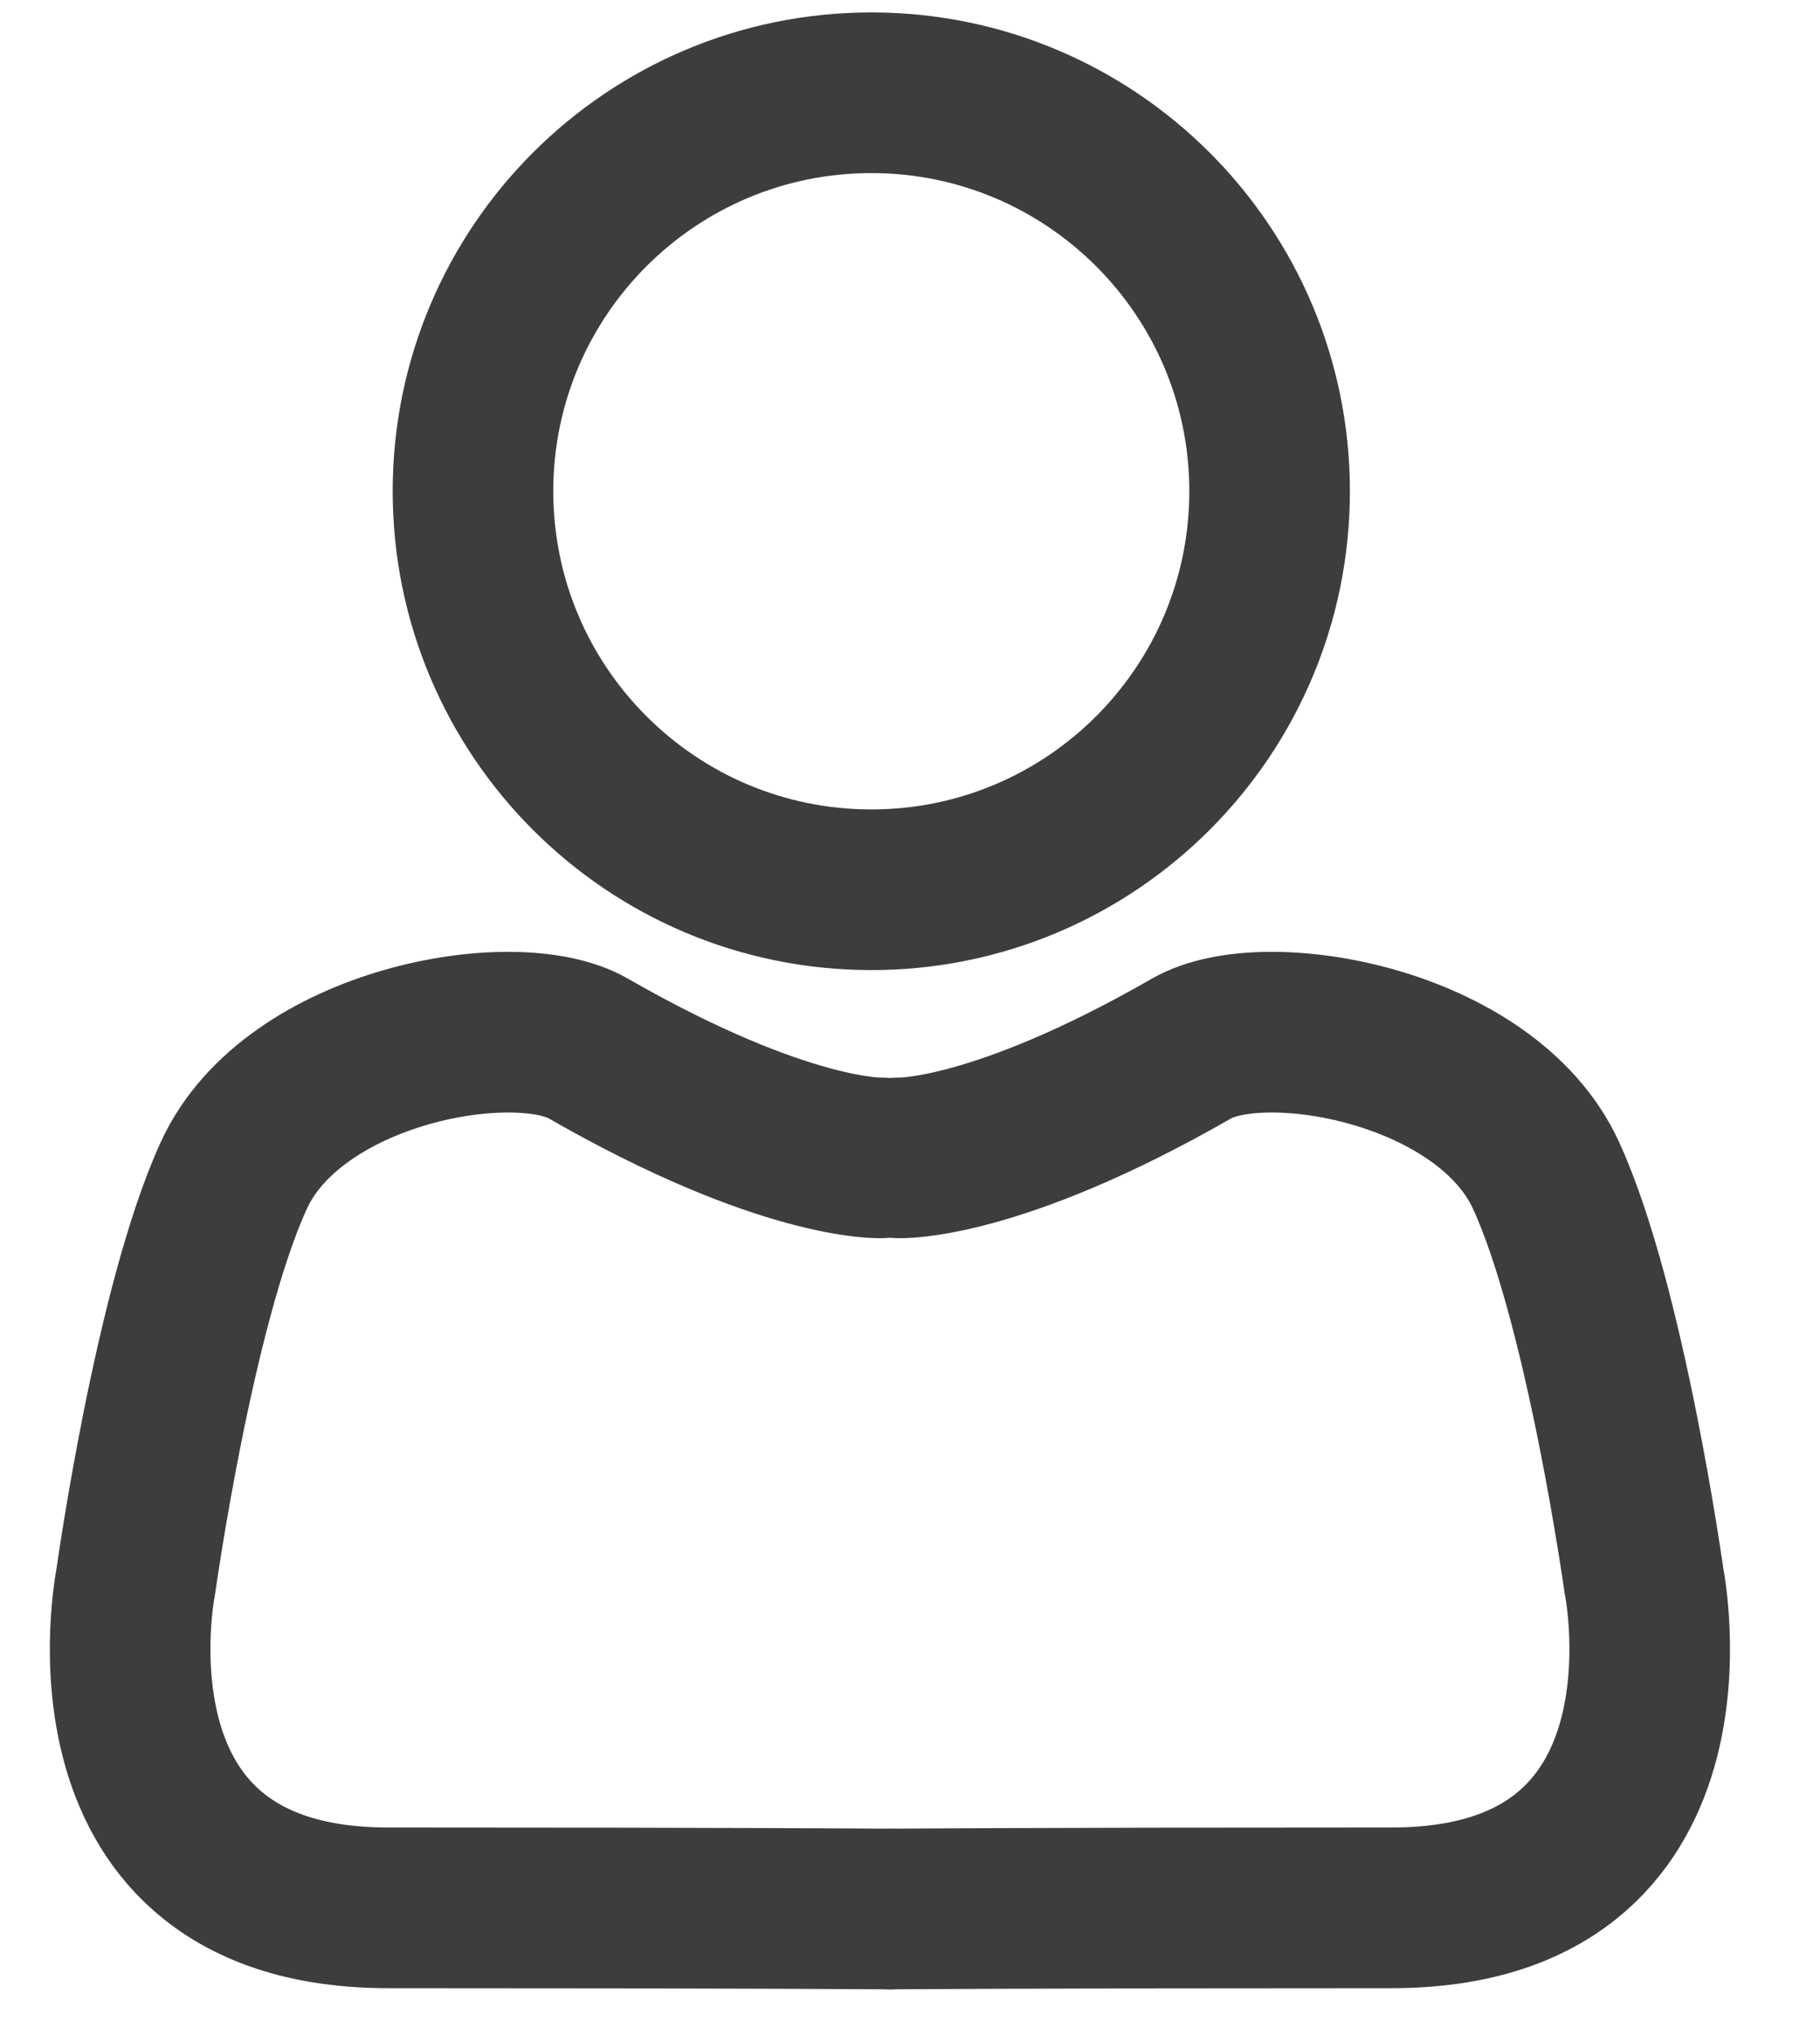
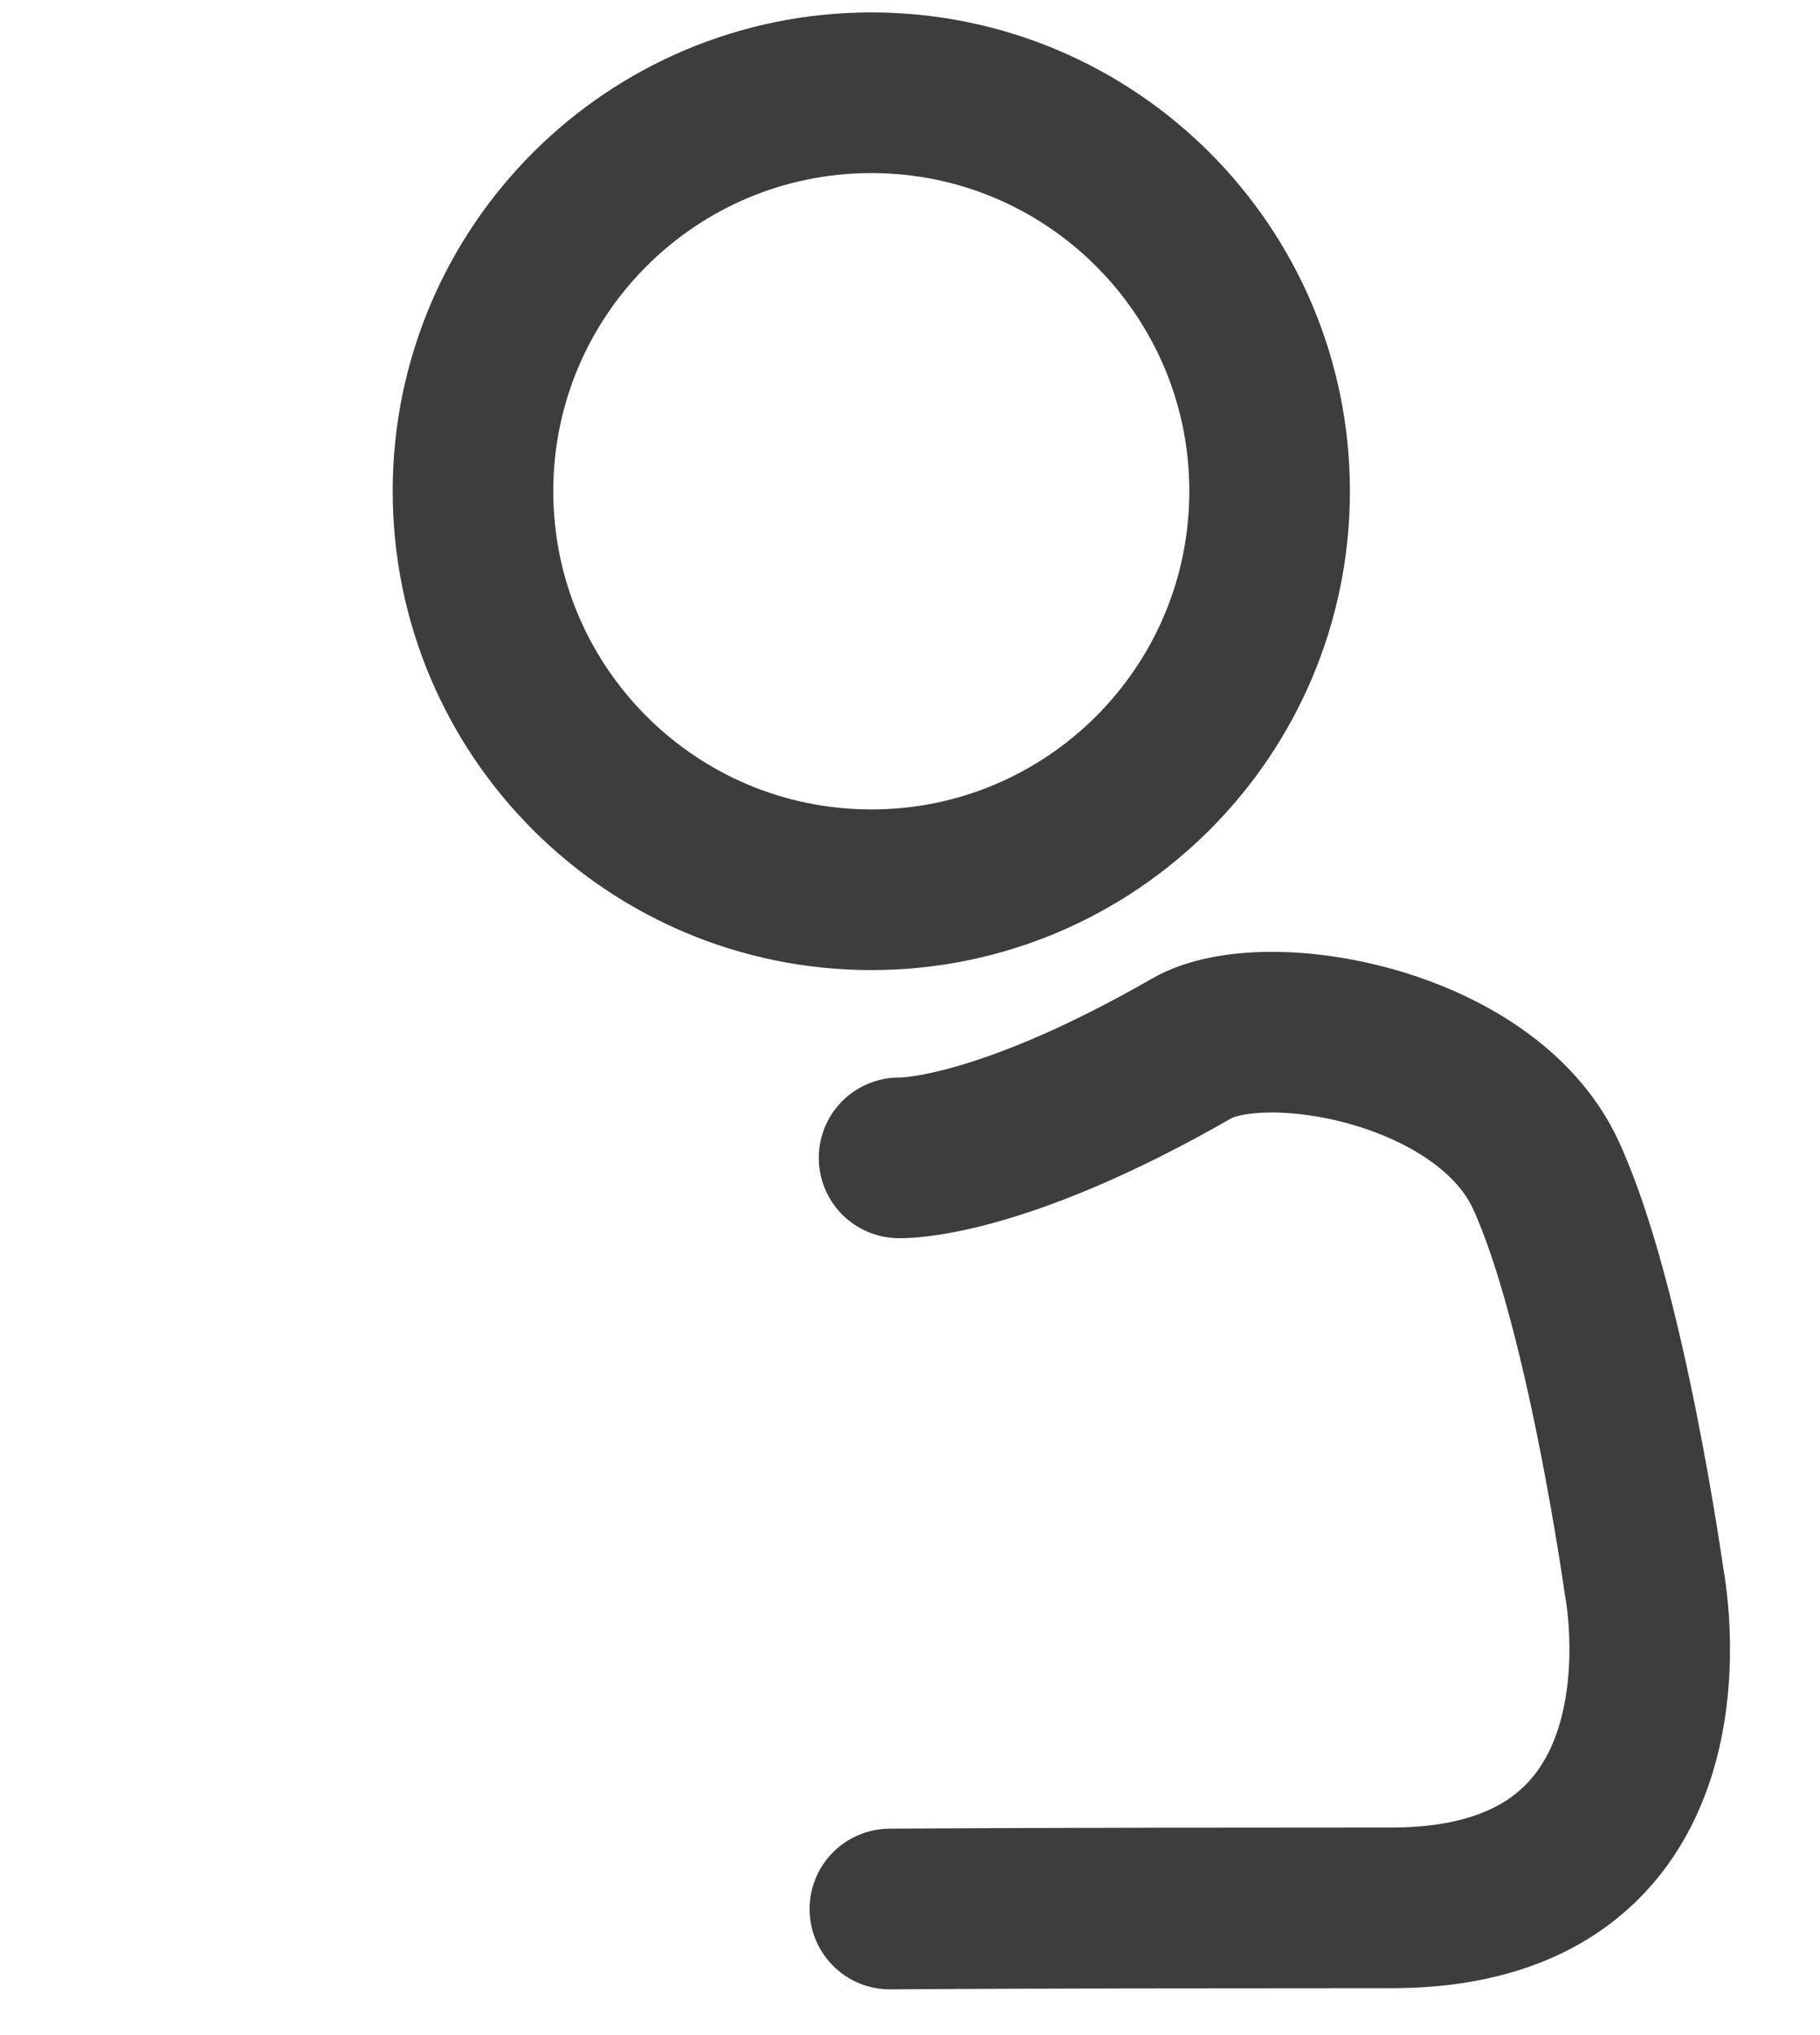
<svg xmlns="http://www.w3.org/2000/svg" width="17" height="19" viewBox="0 0 17 19" fill="none">
  <path d="M8.139 8.307C10.193 8.307 11.859 6.641 11.859 4.586C11.859 2.532 10.193 0.866 8.139 0.866C6.084 0.866 4.418 2.532 4.418 4.586C4.418 6.641 6.084 8.307 8.139 8.307Z" stroke="#3D3D3D" stroke-width="1.5" stroke-miterlimit="10" stroke-linecap="round" />
-   <path d="M8.227 10.81C8.227 10.81 7.336 10.846 5.495 9.789C4.809 9.394 2.742 9.76 2.185 10.972C1.628 12.183 1.268 14.767 1.268 14.767C1.268 14.767 0.654 17.812 3.626 17.812C7.041 17.812 8.313 17.823 8.313 17.823" stroke="#3D3D3D" stroke-width="1.5" stroke-linecap="round" stroke-linejoin="round" />
  <path d="M8.398 10.81C8.398 10.81 9.289 10.846 11.13 9.789C11.816 9.394 13.883 9.76 14.44 10.972C14.997 12.183 15.357 14.767 15.357 14.767C15.357 14.767 15.971 17.812 12.999 17.812C9.584 17.812 8.312 17.823 8.312 17.823" stroke="#3D3D3D" stroke-width="1.5" stroke-linecap="round" stroke-linejoin="round" />
</svg>